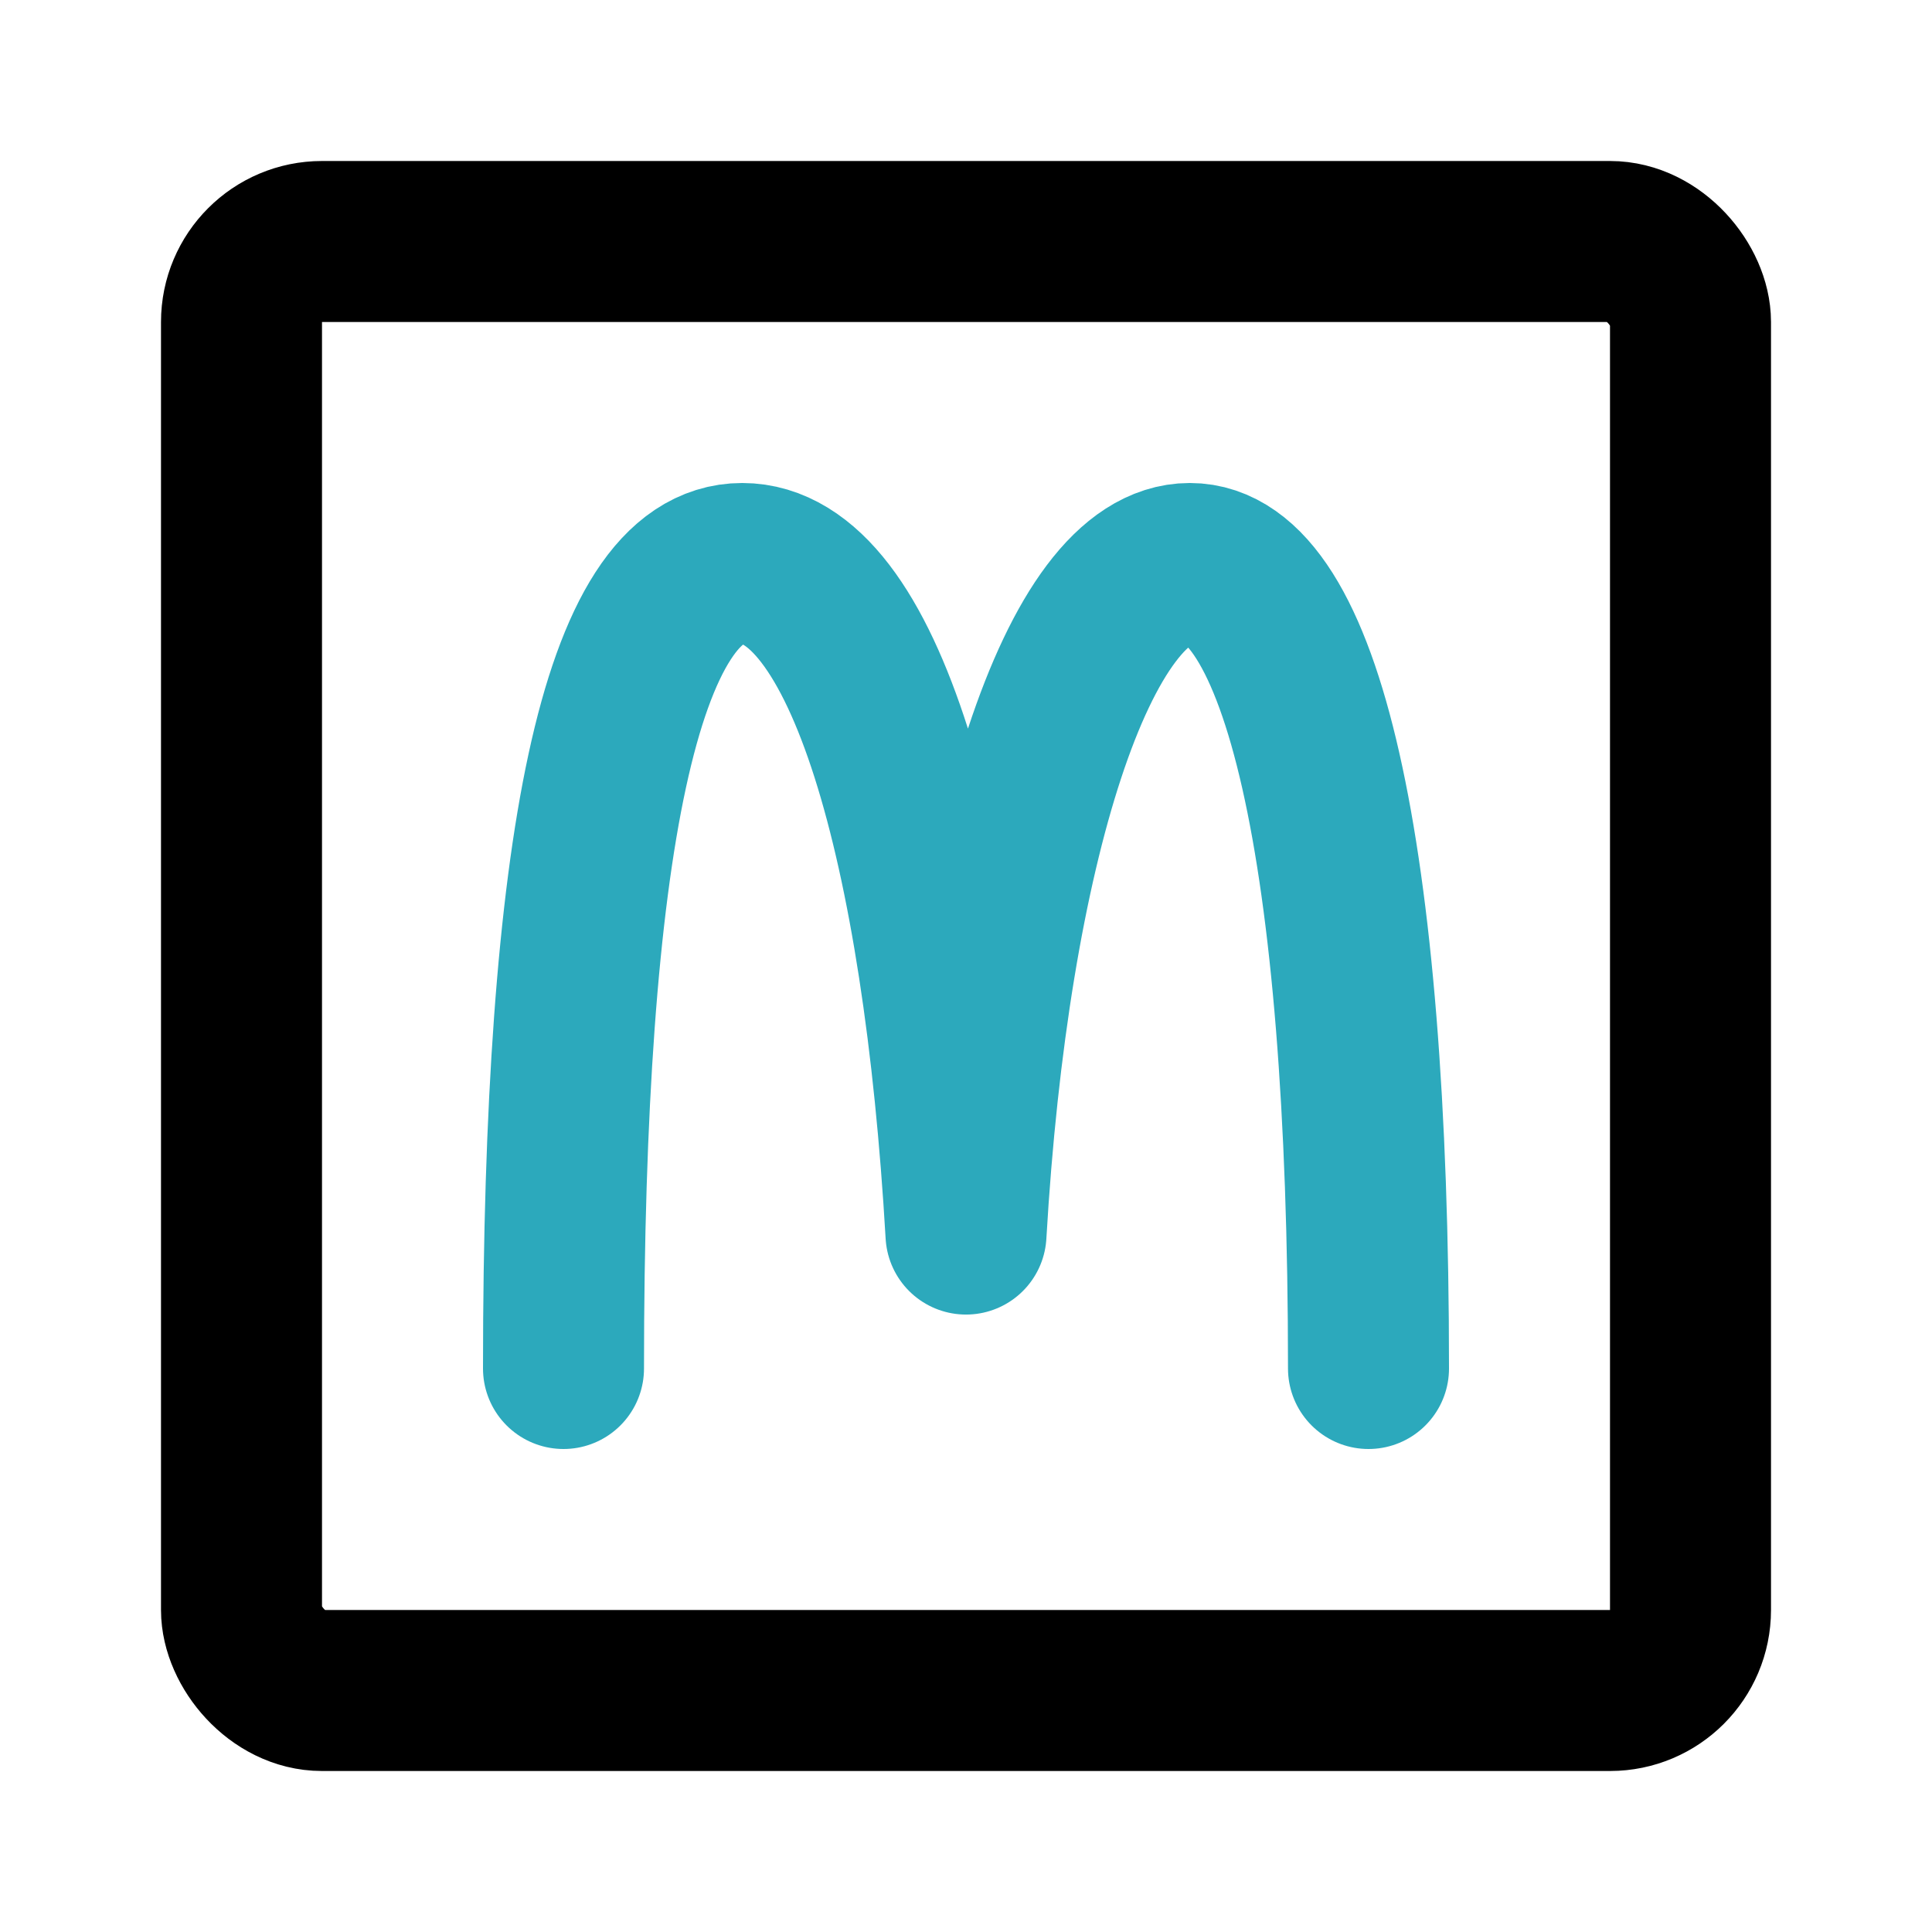
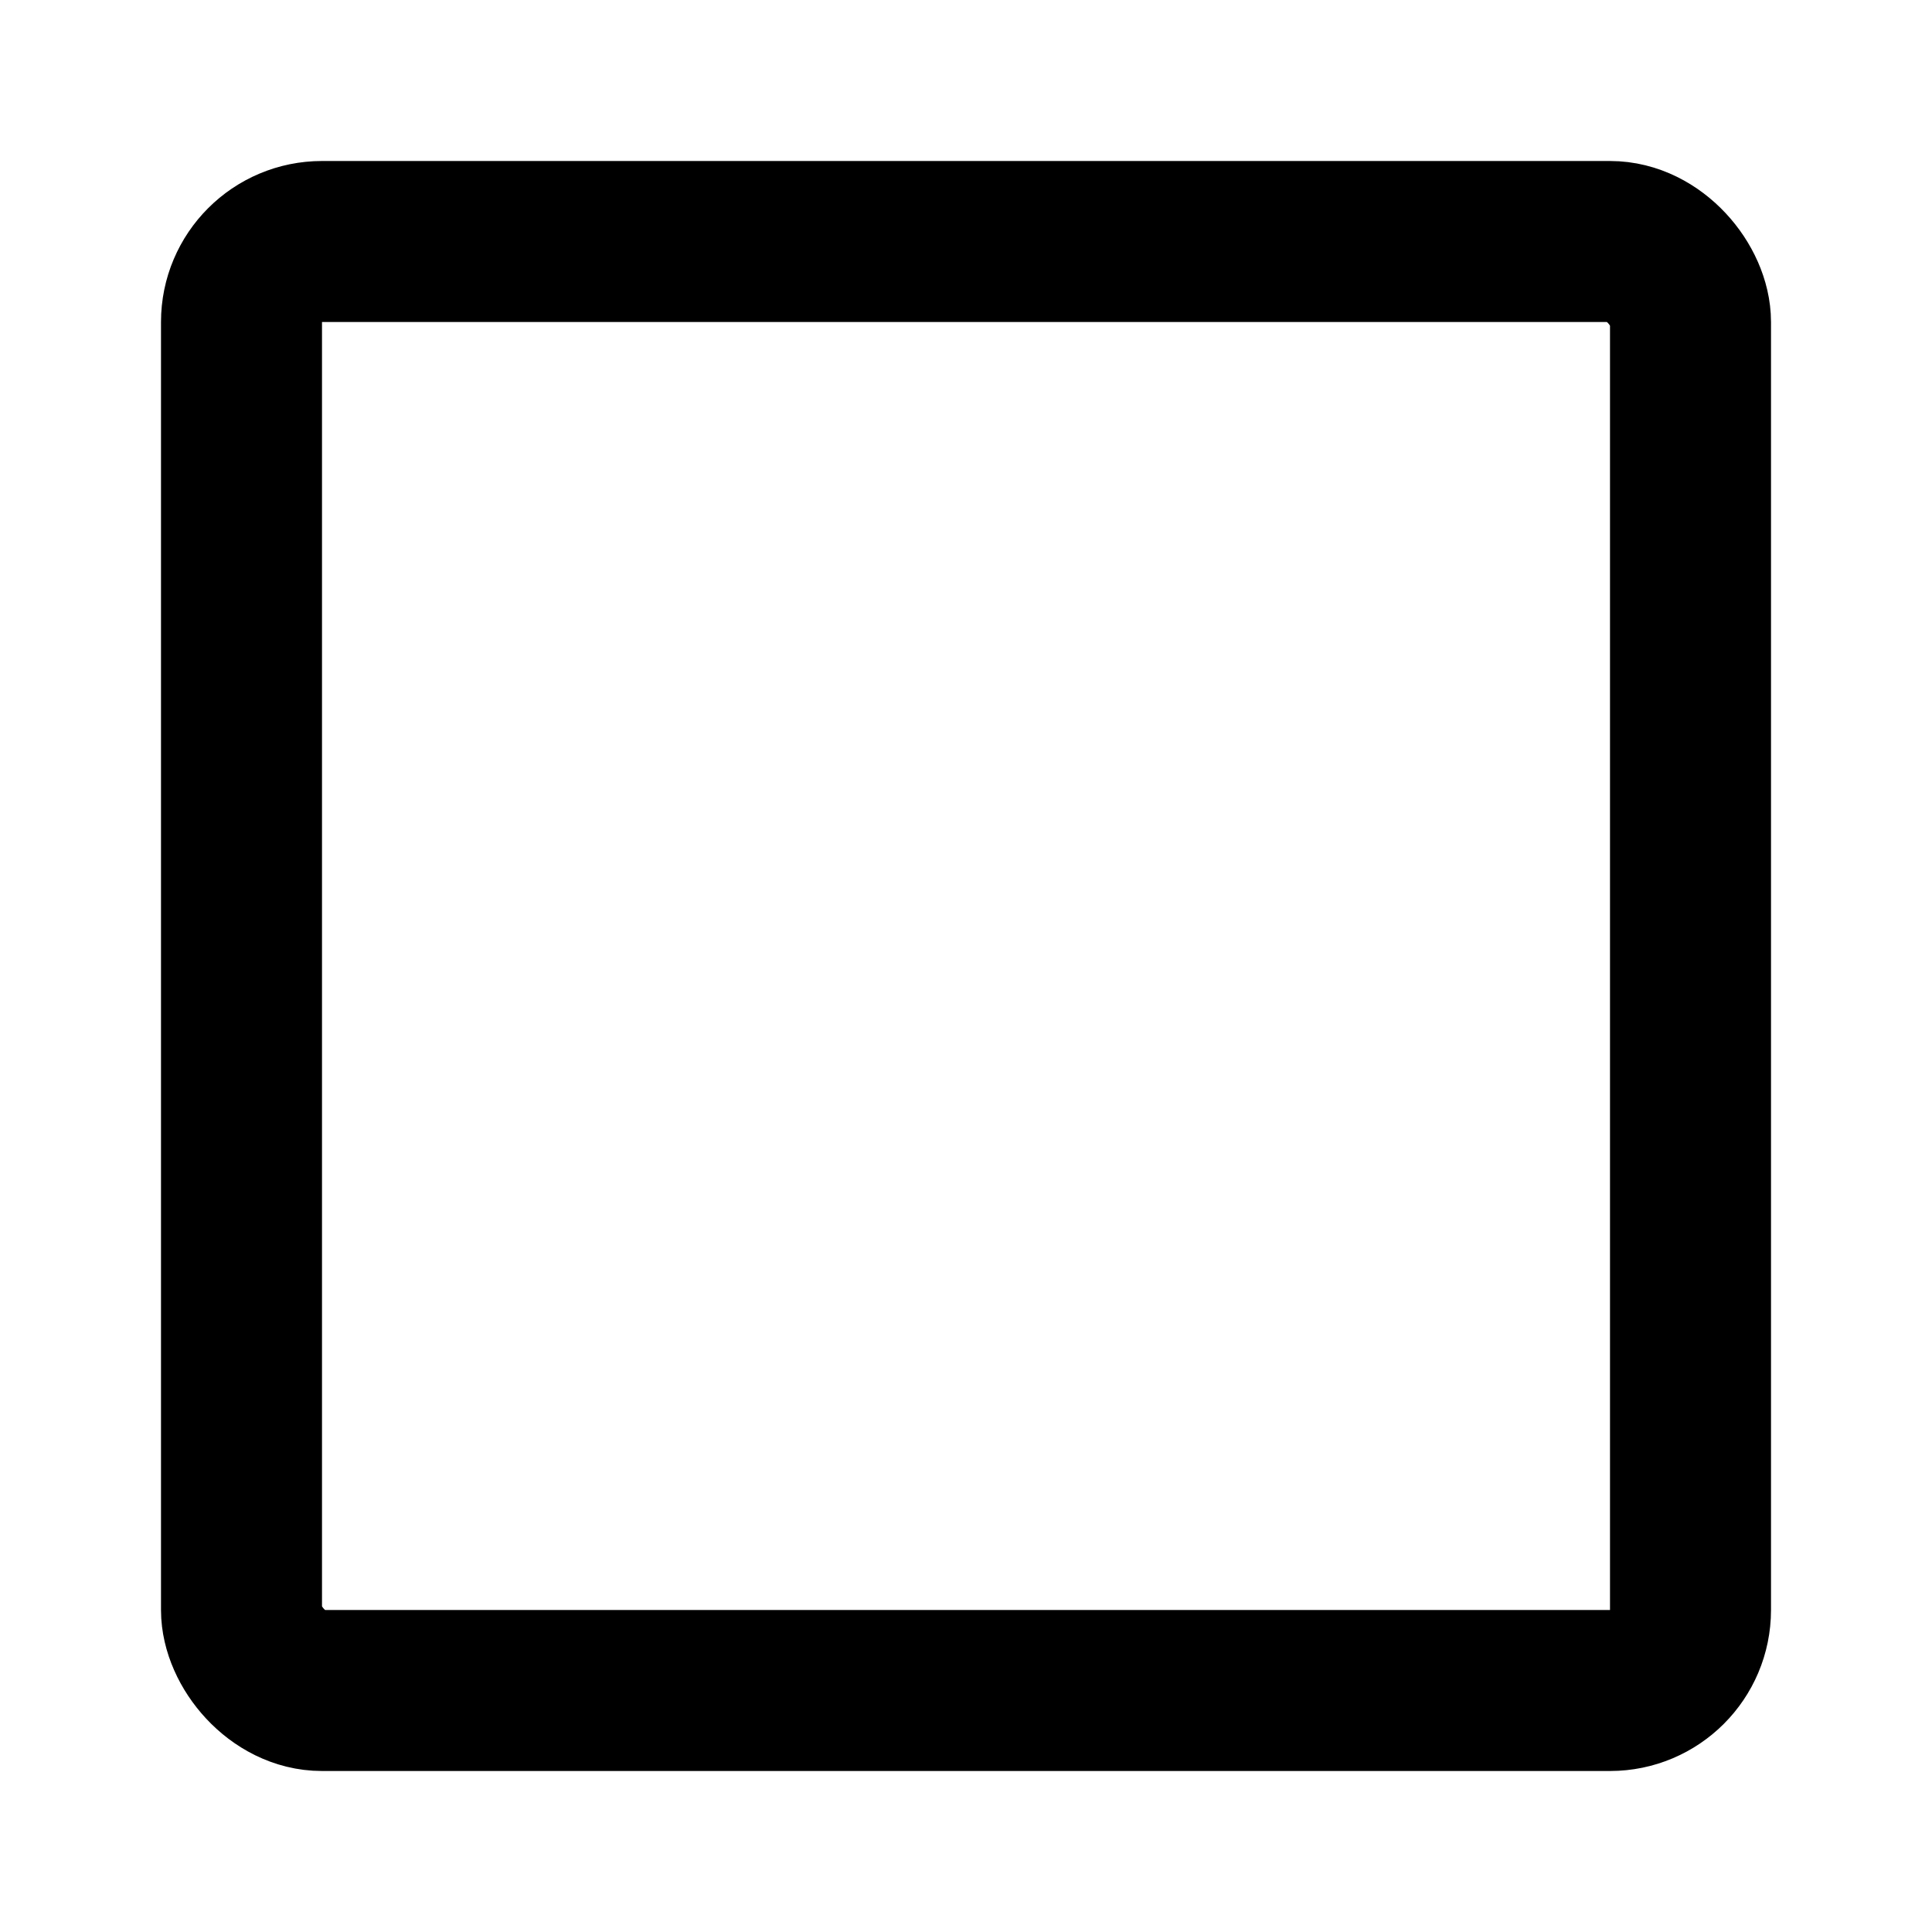
<svg xmlns="http://www.w3.org/2000/svg" fill="#000000" width="800px" height="800px" viewBox="0 0 24 24" id="mcdonalds-square" data-name="Line Color" class="icon line-color">
-   <path id="secondary" d="M17,17c0-6.47-.84-10-2.22-10s-2.5,3.5-2.78,8.33C11.72,10.5,10.73,7,9.22,7S7,10.53,7,17" style="fill: none; stroke: rgb(44, 169, 188); stroke-linecap: round; stroke-linejoin: round; stroke-width: 2;" />
  <rect id="primary" x="3" y="3" width="18" height="18" rx="1" style="fill: none; stroke: rgb(0, 0, 0); stroke-linecap: round; stroke-linejoin: round; stroke-width: 2;" />
</svg>